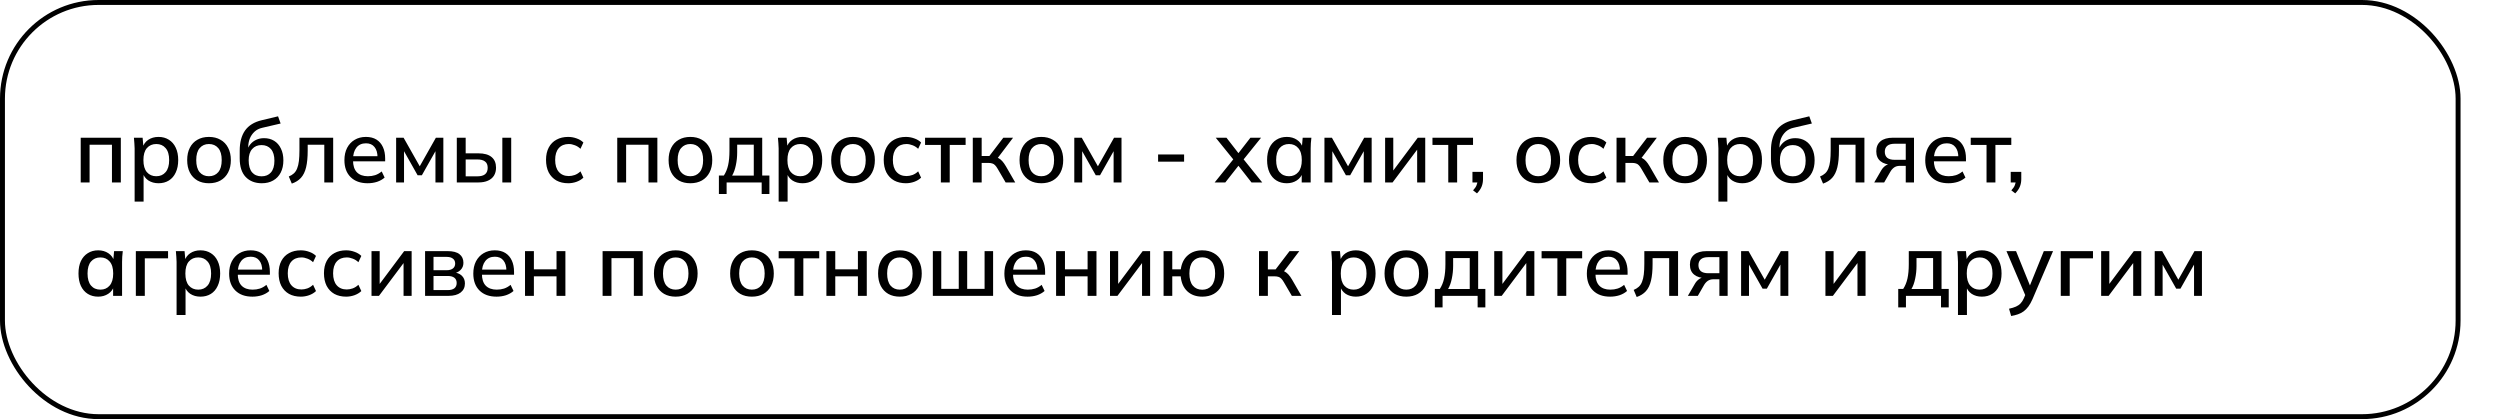
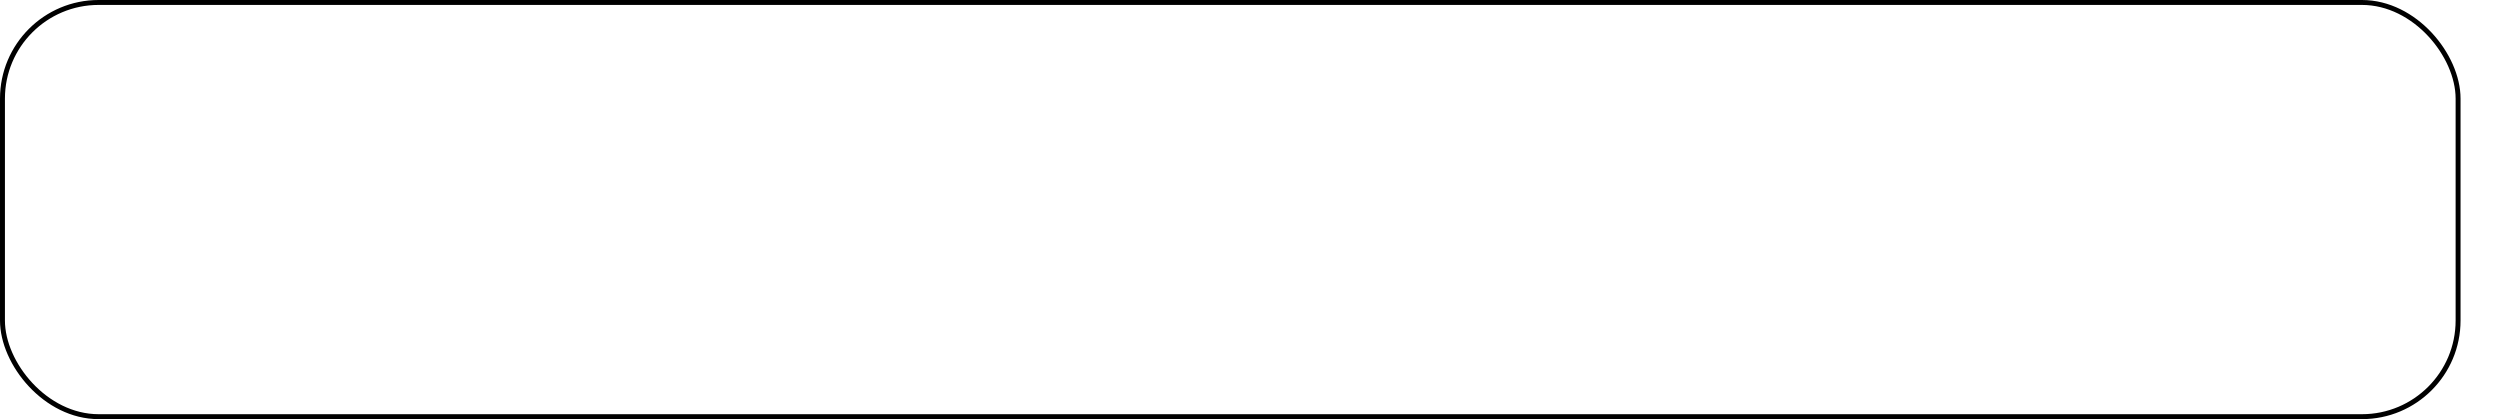
<svg xmlns="http://www.w3.org/2000/svg" width="507" height="85" viewBox="0 0 507 85" fill="none">
  <rect x="0.5" y="0.5" width="498" height="84" rx="19.5" stroke="black" />
-   <path d="M16.368 37V27.928H24.504V37H22.704V29.35H18.168V37H16.368ZM27.303 40.888V30.106C27.303 29.758 27.285 29.404 27.249 29.044C27.225 28.672 27.195 28.3 27.159 27.928H28.923L29.103 29.98H28.905C29.097 29.296 29.481 28.756 30.057 28.36C30.645 27.964 31.341 27.766 32.145 27.766C32.949 27.766 33.651 27.958 34.251 28.342C34.851 28.714 35.313 29.248 35.637 29.944C35.973 30.64 36.141 31.48 36.141 32.464C36.141 33.436 35.973 34.276 35.637 34.984C35.313 35.692 34.851 36.232 34.251 36.604C33.651 36.976 32.949 37.162 32.145 37.162C31.353 37.162 30.663 36.97 30.075 36.586C29.499 36.19 29.115 35.656 28.923 34.984H29.121V40.888H27.303ZM31.695 35.74C32.487 35.74 33.117 35.464 33.585 34.912C34.065 34.36 34.305 33.544 34.305 32.464C34.305 31.384 34.065 30.574 33.585 30.034C33.117 29.482 32.487 29.206 31.695 29.206C30.903 29.206 30.267 29.482 29.787 30.034C29.319 30.574 29.085 31.384 29.085 32.464C29.085 33.544 29.319 34.36 29.787 34.912C30.267 35.464 30.903 35.74 31.695 35.74ZM42.371 37.162C41.471 37.162 40.691 36.976 40.031 36.604C39.371 36.22 38.861 35.68 38.501 34.984C38.141 34.276 37.961 33.436 37.961 32.464C37.961 31.492 38.141 30.658 38.501 29.962C38.861 29.254 39.371 28.714 40.031 28.342C40.691 27.958 41.471 27.766 42.371 27.766C43.271 27.766 44.051 27.958 44.711 28.342C45.383 28.714 45.899 29.254 46.259 29.962C46.631 30.658 46.817 31.492 46.817 32.464C46.817 33.436 46.631 34.276 46.259 34.984C45.899 35.68 45.383 36.22 44.711 36.604C44.051 36.976 43.271 37.162 42.371 37.162ZM42.371 35.74C43.163 35.74 43.793 35.464 44.261 34.912C44.729 34.36 44.963 33.544 44.963 32.464C44.963 31.384 44.729 30.574 44.261 30.034C43.793 29.482 43.163 29.206 42.371 29.206C41.591 29.206 40.967 29.482 40.499 30.034C40.031 30.574 39.797 31.384 39.797 32.464C39.797 33.544 40.025 34.36 40.481 34.912C40.949 35.464 41.579 35.74 42.371 35.74ZM53.095 37.162C51.727 37.162 50.635 36.736 49.819 35.884C49.015 35.032 48.613 33.778 48.613 32.122V30.556C48.613 28.864 48.973 27.502 49.693 26.47C50.425 25.438 51.553 24.742 53.077 24.382L56.389 23.59L56.911 25.048L53.203 25.912C52.555 26.056 52.021 26.326 51.601 26.722C51.181 27.118 50.863 27.586 50.647 28.126C50.443 28.666 50.341 29.242 50.341 29.854V30.682H50.071C50.215 30.13 50.443 29.662 50.755 29.278C51.079 28.882 51.475 28.576 51.943 28.36C52.423 28.132 52.957 28.018 53.545 28.018C54.325 28.018 55.009 28.198 55.597 28.558C56.185 28.918 56.641 29.44 56.965 30.124C57.301 30.796 57.469 31.594 57.469 32.518C57.469 33.478 57.289 34.306 56.929 35.002C56.569 35.698 56.059 36.232 55.399 36.604C54.751 36.976 53.983 37.162 53.095 37.162ZM53.041 35.758C53.857 35.758 54.493 35.494 54.949 34.966C55.417 34.426 55.651 33.634 55.651 32.59C55.651 31.558 55.417 30.772 54.949 30.232C54.481 29.692 53.845 29.422 53.041 29.422C52.237 29.422 51.601 29.692 51.133 30.232C50.665 30.76 50.431 31.516 50.431 32.5C50.431 33.58 50.659 34.396 51.115 34.948C51.583 35.488 52.225 35.758 53.041 35.758ZM59.179 37.234L58.568 35.794C58.975 35.626 59.318 35.416 59.593 35.164C59.882 34.9 60.103 34.564 60.26 34.156C60.428 33.748 60.547 33.244 60.62 32.644C60.691 32.044 60.727 31.318 60.727 30.466V27.928H67.567V37H65.767V29.35H62.401V30.52C62.401 31.888 62.294 33.022 62.078 33.922C61.861 34.822 61.514 35.536 61.033 36.064C60.566 36.58 59.947 36.97 59.179 37.234ZM74.564 37.162C73.1 37.162 71.948 36.748 71.108 35.92C70.268 35.092 69.848 33.946 69.848 32.482C69.848 31.534 70.028 30.706 70.388 29.998C70.76 29.29 71.27 28.744 71.918 28.36C72.578 27.964 73.34 27.766 74.204 27.766C75.056 27.766 75.77 27.946 76.346 28.306C76.922 28.666 77.36 29.176 77.66 29.836C77.96 30.484 78.11 31.252 78.11 32.14V32.716H71.27V31.672H76.868L76.562 31.906C76.562 31.006 76.358 30.31 75.95 29.818C75.554 29.314 74.978 29.062 74.222 29.062C73.382 29.062 72.734 29.356 72.278 29.944C71.822 30.52 71.594 31.318 71.594 32.338V32.518C71.594 33.586 71.852 34.39 72.368 34.93C72.896 35.47 73.64 35.74 74.6 35.74C75.128 35.74 75.62 35.668 76.076 35.524C76.544 35.368 76.988 35.116 77.408 34.768L78.002 36.01C77.582 36.382 77.072 36.67 76.472 36.874C75.872 37.066 75.236 37.162 74.564 37.162ZM80.335 37V27.928H81.847L85.123 33.724L88.399 27.928H89.911V37H88.309V29.962H88.705L85.555 35.542H84.691L81.541 29.962H81.937V37H80.335ZM92.639 37V27.928H94.439V31.096H97.013C98.201 31.096 99.096 31.348 99.695 31.852C100.295 32.344 100.595 33.064 100.595 34.012C100.595 34.624 100.457 35.158 100.181 35.614C99.906 36.058 99.498 36.4 98.957 36.64C98.43 36.88 97.781 37 97.013 37H92.639ZM94.439 35.758H96.816C97.499 35.758 98.016 35.62 98.364 35.344C98.724 35.056 98.903 34.618 98.903 34.03C98.903 33.442 98.724 33.016 98.364 32.752C98.016 32.476 97.499 32.338 96.816 32.338H94.439V35.758ZM101.873 37V27.928H103.673V37H101.873ZM115.234 37.162C114.322 37.162 113.524 36.976 112.84 36.604C112.168 36.22 111.646 35.674 111.274 34.966C110.914 34.246 110.734 33.394 110.734 32.41C110.734 31.438 110.92 30.604 111.292 29.908C111.664 29.212 112.186 28.684 112.858 28.324C113.53 27.952 114.322 27.766 115.234 27.766C115.822 27.766 116.392 27.868 116.944 28.072C117.496 28.264 117.952 28.54 118.312 28.9L117.718 30.178C117.382 29.854 117.004 29.614 116.584 29.458C116.164 29.29 115.756 29.206 115.36 29.206C114.496 29.206 113.818 29.482 113.326 30.034C112.834 30.586 112.588 31.384 112.588 32.428C112.588 33.484 112.834 34.294 113.326 34.858C113.818 35.422 114.496 35.704 115.36 35.704C115.744 35.704 116.146 35.632 116.566 35.488C116.986 35.332 117.37 35.086 117.718 34.75L118.312 36.028C117.94 36.388 117.472 36.67 116.908 36.874C116.356 37.066 115.798 37.162 115.234 37.162ZM125.177 37V27.928H133.313V37H131.513V29.35H126.977V37H125.177ZM140 37.162C139.1 37.162 138.32 36.976 137.66 36.604C137 36.22 136.49 35.68 136.13 34.984C135.77 34.276 135.59 33.436 135.59 32.464C135.59 31.492 135.77 30.658 136.13 29.962C136.49 29.254 137 28.714 137.66 28.342C138.32 27.958 139.1 27.766 140 27.766C140.9 27.766 141.68 27.958 142.34 28.342C143.012 28.714 143.528 29.254 143.888 29.962C144.26 30.658 144.446 31.492 144.446 32.464C144.446 33.436 144.26 34.276 143.888 34.984C143.528 35.68 143.012 36.22 142.34 36.604C141.68 36.976 140.9 37.162 140 37.162ZM140 35.74C140.792 35.74 141.422 35.464 141.89 34.912C142.358 34.36 142.592 33.544 142.592 32.464C142.592 31.384 142.358 30.574 141.89 30.034C141.422 29.482 140.792 29.206 140 29.206C139.22 29.206 138.596 29.482 138.128 30.034C137.66 30.574 137.426 31.384 137.426 32.464C137.426 33.544 137.654 34.36 138.11 34.912C138.578 35.464 139.208 35.74 140 35.74ZM145.792 39.34V35.596H146.8C147.196 34.996 147.484 34.294 147.664 33.49C147.844 32.686 147.934 31.714 147.934 30.574V27.928H154.576V35.596H156.034V39.34H154.468V37H147.358V39.34H145.792ZM148.474 35.614H152.866V29.332H149.5V30.934C149.5 31.81 149.41 32.668 149.23 33.508C149.062 34.336 148.81 35.038 148.474 35.614ZM157.909 40.888V30.106C157.909 29.758 157.891 29.404 157.855 29.044C157.831 28.672 157.801 28.3 157.765 27.928H159.529L159.709 29.98H159.511C159.703 29.296 160.087 28.756 160.663 28.36C161.251 27.964 161.947 27.766 162.751 27.766C163.555 27.766 164.257 27.958 164.857 28.342C165.457 28.714 165.919 29.248 166.243 29.944C166.579 30.64 166.747 31.48 166.747 32.464C166.747 33.436 166.579 34.276 166.243 34.984C165.919 35.692 165.457 36.232 164.857 36.604C164.257 36.976 163.555 37.162 162.751 37.162C161.959 37.162 161.269 36.97 160.681 36.586C160.105 36.19 159.721 35.656 159.529 34.984H159.727V40.888H157.909ZM162.301 35.74C163.093 35.74 163.723 35.464 164.191 34.912C164.671 34.36 164.911 33.544 164.911 32.464C164.911 31.384 164.671 30.574 164.191 30.034C163.723 29.482 163.093 29.206 162.301 29.206C161.509 29.206 160.873 29.482 160.393 30.034C159.925 30.574 159.691 31.384 159.691 32.464C159.691 33.544 159.925 34.36 160.393 34.912C160.873 35.464 161.509 35.74 162.301 35.74ZM172.976 37.162C172.076 37.162 171.296 36.976 170.636 36.604C169.976 36.22 169.466 35.68 169.106 34.984C168.746 34.276 168.566 33.436 168.566 32.464C168.566 31.492 168.746 30.658 169.106 29.962C169.466 29.254 169.976 28.714 170.636 28.342C171.296 27.958 172.076 27.766 172.976 27.766C173.876 27.766 174.656 27.958 175.316 28.342C175.988 28.714 176.504 29.254 176.864 29.962C177.236 30.658 177.422 31.492 177.422 32.464C177.422 33.436 177.236 34.276 176.864 34.984C176.504 35.68 175.988 36.22 175.316 36.604C174.656 36.976 173.876 37.162 172.976 37.162ZM172.976 35.74C173.768 35.74 174.398 35.464 174.866 34.912C175.334 34.36 175.568 33.544 175.568 32.464C175.568 31.384 175.334 30.574 174.866 30.034C174.398 29.482 173.768 29.206 172.976 29.206C172.196 29.206 171.572 29.482 171.104 30.034C170.636 30.574 170.402 31.384 170.402 32.464C170.402 33.544 170.63 34.36 171.086 34.912C171.554 35.464 172.184 35.74 172.976 35.74ZM183.719 37.162C182.807 37.162 182.009 36.976 181.325 36.604C180.653 36.22 180.131 35.674 179.759 34.966C179.399 34.246 179.219 33.394 179.219 32.41C179.219 31.438 179.405 30.604 179.777 29.908C180.149 29.212 180.671 28.684 181.343 28.324C182.015 27.952 182.807 27.766 183.719 27.766C184.307 27.766 184.877 27.868 185.429 28.072C185.981 28.264 186.437 28.54 186.797 28.9L186.203 30.178C185.867 29.854 185.489 29.614 185.069 29.458C184.649 29.29 184.241 29.206 183.845 29.206C182.981 29.206 182.303 29.482 181.811 30.034C181.319 30.586 181.073 31.384 181.073 32.428C181.073 33.484 181.319 34.294 181.811 34.858C182.303 35.422 182.981 35.704 183.845 35.704C184.229 35.704 184.631 35.632 185.051 35.488C185.471 35.332 185.855 35.086 186.203 34.75L186.797 36.028C186.425 36.388 185.957 36.67 185.393 36.874C184.841 37.066 184.283 37.162 183.719 37.162ZM190.806 37V29.386H187.602V27.928H195.828V29.386H192.606V37H190.806ZM197.282 37V27.928H199.082V31.636H200.648L203.474 27.928H205.454L202.07 32.392L201.62 31.816C201.968 31.852 202.268 31.942 202.52 32.086C202.772 32.218 203.018 32.416 203.258 32.68C203.498 32.944 203.744 33.292 203.996 33.724L205.886 37H203.942L202.322 34.228C202.142 33.916 201.968 33.676 201.8 33.508C201.632 33.328 201.44 33.208 201.224 33.148C201.008 33.076 200.744 33.04 200.432 33.04H199.082V37H197.282ZM211.174 37.162C210.274 37.162 209.494 36.976 208.834 36.604C208.174 36.22 207.664 35.68 207.304 34.984C206.944 34.276 206.764 33.436 206.764 32.464C206.764 31.492 206.944 30.658 207.304 29.962C207.664 29.254 208.174 28.714 208.834 28.342C209.494 27.958 210.274 27.766 211.174 27.766C212.074 27.766 212.854 27.958 213.514 28.342C214.186 28.714 214.702 29.254 215.062 29.962C215.434 30.658 215.62 31.492 215.62 32.464C215.62 33.436 215.434 34.276 215.062 34.984C214.702 35.68 214.186 36.22 213.514 36.604C212.854 36.976 212.074 37.162 211.174 37.162ZM211.174 35.74C211.966 35.74 212.596 35.464 213.064 34.912C213.532 34.36 213.766 33.544 213.766 32.464C213.766 31.384 213.532 30.574 213.064 30.034C212.596 29.482 211.966 29.206 211.174 29.206C210.394 29.206 209.77 29.482 209.302 30.034C208.834 30.574 208.6 31.384 208.6 32.464C208.6 33.544 208.828 34.36 209.284 34.912C209.752 35.464 210.382 35.74 211.174 35.74ZM217.866 37V27.928H219.378L222.654 33.724L225.93 27.928H227.442V37H225.84V29.962H226.236L223.086 35.542H222.222L219.072 29.962H219.468V37H217.866ZM234.862 32.788V31.33H240.136V32.788H234.862ZM246.332 37L250.454 31.888V32.752L246.548 27.928H248.726L251.479 31.474H250.832L253.586 27.928H255.746L251.876 32.734V31.906L255.98 37H253.802L250.832 33.202H251.479L248.492 37H246.332ZM260.963 37.162C260.159 37.162 259.457 36.976 258.857 36.604C258.257 36.232 257.789 35.692 257.453 34.984C257.129 34.276 256.967 33.436 256.967 32.464C256.967 31.48 257.129 30.64 257.453 29.944C257.789 29.248 258.257 28.714 258.857 28.342C259.457 27.958 260.159 27.766 260.963 27.766C261.755 27.766 262.445 27.964 263.033 28.36C263.621 28.756 264.011 29.296 264.203 29.98H264.005L264.185 27.928H265.949C265.913 28.3 265.877 28.672 265.841 29.044C265.817 29.404 265.805 29.758 265.805 30.106V37H263.987V34.984H264.185C263.993 35.656 263.597 36.19 262.997 36.586C262.409 36.97 261.731 37.162 260.963 37.162ZM261.413 35.74C262.193 35.74 262.817 35.464 263.285 34.912C263.765 34.36 264.005 33.544 264.005 32.464C264.005 31.384 263.765 30.574 263.285 30.034C262.817 29.482 262.193 29.206 261.413 29.206C260.621 29.206 259.985 29.482 259.505 30.034C259.037 30.574 258.803 31.384 258.803 32.464C258.803 33.544 259.037 34.36 259.505 34.912C259.973 35.464 260.609 35.74 261.413 35.74ZM268.597 37V27.928H270.109L273.385 33.724L276.661 27.928H278.173V37H276.571V29.962H276.967L273.817 35.542H272.953L269.803 29.962H270.199V37H268.597ZM280.901 37V27.928H282.557V35.254H282.053L287.525 27.928H289.037V37H287.399V29.656H287.921L282.413 37H280.901ZM293.708 37V29.386H290.504V27.928H298.73V29.386H295.508V37H293.708ZM299.531 39.214L298.739 38.602C299.087 38.23 299.321 37.888 299.441 37.576C299.573 37.264 299.639 36.94 299.639 36.604L300.035 37H298.613V34.858H300.755V36.316C300.755 36.856 300.665 37.354 300.485 37.81C300.305 38.278 299.987 38.746 299.531 39.214ZM311.949 37.162C311.049 37.162 310.269 36.976 309.609 36.604C308.949 36.22 308.439 35.68 308.079 34.984C307.719 34.276 307.539 33.436 307.539 32.464C307.539 31.492 307.719 30.658 308.079 29.962C308.439 29.254 308.949 28.714 309.609 28.342C310.269 27.958 311.049 27.766 311.949 27.766C312.849 27.766 313.629 27.958 314.289 28.342C314.961 28.714 315.477 29.254 315.837 29.962C316.209 30.658 316.395 31.492 316.395 32.464C316.395 33.436 316.209 34.276 315.837 34.984C315.477 35.68 314.961 36.22 314.289 36.604C313.629 36.976 312.849 37.162 311.949 37.162ZM311.949 35.74C312.741 35.74 313.371 35.464 313.839 34.912C314.307 34.36 314.541 33.544 314.541 32.464C314.541 31.384 314.307 30.574 313.839 30.034C313.371 29.482 312.741 29.206 311.949 29.206C311.169 29.206 310.545 29.482 310.077 30.034C309.609 30.574 309.375 31.384 309.375 32.464C309.375 33.544 309.603 34.36 310.059 34.912C310.527 35.464 311.157 35.74 311.949 35.74ZM322.691 37.162C321.779 37.162 320.981 36.976 320.297 36.604C319.625 36.22 319.103 35.674 318.731 34.966C318.371 34.246 318.191 33.394 318.191 32.41C318.191 31.438 318.377 30.604 318.749 29.908C319.121 29.212 319.643 28.684 320.315 28.324C320.987 27.952 321.779 27.766 322.691 27.766C323.279 27.766 323.849 27.868 324.401 28.072C324.953 28.264 325.409 28.54 325.769 28.9L325.175 30.178C324.839 29.854 324.461 29.614 324.041 29.458C323.621 29.29 323.213 29.206 322.817 29.206C321.953 29.206 321.275 29.482 320.783 30.034C320.291 30.586 320.045 31.384 320.045 32.428C320.045 33.484 320.291 34.294 320.783 34.858C321.275 35.422 321.953 35.704 322.817 35.704C323.201 35.704 323.603 35.632 324.023 35.488C324.443 35.332 324.827 35.086 325.175 34.75L325.769 36.028C325.397 36.388 324.929 36.67 324.365 36.874C323.813 37.066 323.255 37.162 322.691 37.162ZM327.835 37V27.928H329.635V31.636H331.201L334.027 27.928H336.007L332.623 32.392L332.173 31.816C332.521 31.852 332.821 31.942 333.073 32.086C333.325 32.218 333.571 32.416 333.811 32.68C334.051 32.944 334.297 33.292 334.549 33.724L336.439 37H334.495L332.875 34.228C332.695 33.916 332.521 33.676 332.353 33.508C332.185 33.328 331.993 33.208 331.777 33.148C331.561 33.076 331.297 33.04 330.985 33.04H329.635V37H327.835ZM341.726 37.162C340.826 37.162 340.046 36.976 339.386 36.604C338.726 36.22 338.216 35.68 337.856 34.984C337.496 34.276 337.316 33.436 337.316 32.464C337.316 31.492 337.496 30.658 337.856 29.962C338.216 29.254 338.726 28.714 339.386 28.342C340.046 27.958 340.826 27.766 341.726 27.766C342.626 27.766 343.406 27.958 344.066 28.342C344.738 28.714 345.254 29.254 345.614 29.962C345.986 30.658 346.172 31.492 346.172 32.464C346.172 33.436 345.986 34.276 345.614 34.984C345.254 35.68 344.738 36.22 344.066 36.604C343.406 36.976 342.626 37.162 341.726 37.162ZM341.726 35.74C342.518 35.74 343.148 35.464 343.616 34.912C344.084 34.36 344.318 33.544 344.318 32.464C344.318 31.384 344.084 30.574 343.616 30.034C343.148 29.482 342.518 29.206 341.726 29.206C340.946 29.206 340.322 29.482 339.854 30.034C339.386 30.574 339.152 31.384 339.152 32.464C339.152 33.544 339.38 34.36 339.836 34.912C340.304 35.464 340.934 35.74 341.726 35.74ZM348.491 40.888V30.106C348.491 29.758 348.473 29.404 348.437 29.044C348.413 28.672 348.383 28.3 348.347 27.928H350.111L350.291 29.98H350.093C350.285 29.296 350.669 28.756 351.245 28.36C351.833 27.964 352.529 27.766 353.333 27.766C354.137 27.766 354.839 27.958 355.439 28.342C356.039 28.714 356.501 29.248 356.825 29.944C357.161 30.64 357.329 31.48 357.329 32.464C357.329 33.436 357.161 34.276 356.825 34.984C356.501 35.692 356.039 36.232 355.439 36.604C354.839 36.976 354.137 37.162 353.333 37.162C352.541 37.162 351.851 36.97 351.263 36.586C350.687 36.19 350.303 35.656 350.111 34.984H350.309V40.888H348.491ZM352.883 35.74C353.675 35.74 354.305 35.464 354.773 34.912C355.253 34.36 355.493 33.544 355.493 32.464C355.493 31.384 355.253 30.574 354.773 30.034C354.305 29.482 353.675 29.206 352.883 29.206C352.091 29.206 351.455 29.482 350.975 30.034C350.507 30.574 350.273 31.384 350.273 32.464C350.273 33.544 350.507 34.36 350.975 34.912C351.455 35.464 352.091 35.74 352.883 35.74ZM363.63 37.162C362.262 37.162 361.17 36.736 360.354 35.884C359.55 35.032 359.148 33.778 359.148 32.122V30.556C359.148 28.864 359.508 27.502 360.228 26.47C360.96 25.438 362.088 24.742 363.612 24.382L366.924 23.59L367.446 25.048L363.738 25.912C363.09 26.056 362.556 26.326 362.136 26.722C361.716 27.118 361.398 27.586 361.182 28.126C360.978 28.666 360.876 29.242 360.876 29.854V30.682H360.606C360.75 30.13 360.978 29.662 361.29 29.278C361.614 28.882 362.01 28.576 362.478 28.36C362.958 28.132 363.492 28.018 364.08 28.018C364.86 28.018 365.544 28.198 366.132 28.558C366.72 28.918 367.176 29.44 367.5 30.124C367.836 30.796 368.004 31.594 368.004 32.518C368.004 33.478 367.824 34.306 367.464 35.002C367.104 35.698 366.594 36.232 365.934 36.604C365.286 36.976 364.518 37.162 363.63 37.162ZM363.576 35.758C364.392 35.758 365.028 35.494 365.484 34.966C365.952 34.426 366.186 33.634 366.186 32.59C366.186 31.558 365.952 30.772 365.484 30.232C365.016 29.692 364.38 29.422 363.576 29.422C362.772 29.422 362.136 29.692 361.668 30.232C361.2 30.76 360.966 31.516 360.966 32.5C360.966 33.58 361.194 34.396 361.65 34.948C362.118 35.488 362.76 35.758 363.576 35.758ZM369.715 37.234L369.103 35.794C369.511 35.626 369.853 35.416 370.129 35.164C370.417 34.9 370.639 34.564 370.795 34.156C370.963 33.748 371.083 33.244 371.155 32.644C371.227 32.044 371.263 31.318 371.263 30.466V27.928H378.103V37H376.303V29.35H372.937V30.52C372.937 31.888 372.829 33.022 372.613 33.922C372.397 34.822 372.049 35.536 371.569 36.064C371.101 36.58 370.483 36.97 369.715 37.234ZM380.095 37L381.517 34.552C381.745 34.156 382.033 33.838 382.381 33.598C382.741 33.346 383.107 33.22 383.479 33.22H383.803L383.785 33.4C382.753 33.4 381.949 33.166 381.373 32.698C380.797 32.23 380.509 31.558 380.509 30.682C380.509 29.806 380.797 29.128 381.373 28.648C381.949 28.168 382.795 27.928 383.911 27.928H388.159V37H386.485V33.634H385.279C384.823 33.634 384.433 33.748 384.109 33.976C383.797 34.204 383.539 34.504 383.335 34.876L382.111 37H380.095ZM384.235 32.41H386.485V29.152H384.235C383.563 29.152 383.059 29.296 382.723 29.584C382.399 29.872 382.237 30.268 382.237 30.772C382.237 31.3 382.399 31.708 382.723 31.996C383.059 32.272 383.563 32.41 384.235 32.41ZM395.154 37.162C393.69 37.162 392.538 36.748 391.698 35.92C390.858 35.092 390.438 33.946 390.438 32.482C390.438 31.534 390.618 30.706 390.978 29.998C391.35 29.29 391.86 28.744 392.508 28.36C393.168 27.964 393.93 27.766 394.794 27.766C395.646 27.766 396.36 27.946 396.936 28.306C397.512 28.666 397.95 29.176 398.25 29.836C398.55 30.484 398.7 31.252 398.7 32.14V32.716H391.86V31.672H397.458L397.152 31.906C397.152 31.006 396.948 30.31 396.54 29.818C396.144 29.314 395.568 29.062 394.812 29.062C393.972 29.062 393.324 29.356 392.868 29.944C392.412 30.52 392.184 31.318 392.184 32.338V32.518C392.184 33.586 392.442 34.39 392.958 34.93C393.486 35.47 394.23 35.74 395.19 35.74C395.718 35.74 396.21 35.668 396.666 35.524C397.134 35.368 397.578 35.116 397.998 34.768L398.592 36.01C398.172 36.382 397.662 36.67 397.062 36.874C396.462 37.066 395.826 37.162 395.154 37.162ZM402.869 37V29.386H399.665V27.928H407.891V29.386H404.669V37H402.869ZM408.691 39.214L407.899 38.602C408.247 38.23 408.481 37.888 408.601 37.576C408.733 37.264 408.799 36.94 408.799 36.604L409.195 37H407.773V34.858H409.915V36.316C409.915 36.856 409.825 37.354 409.645 37.81C409.465 38.278 409.147 38.746 408.691 39.214ZM19.914 60.162C19.11 60.162 18.408 59.976 17.808 59.604C17.208 59.232 16.74 58.692 16.404 57.984C16.08 57.276 15.918 56.436 15.918 55.464C15.918 54.48 16.08 53.64 16.404 52.944C16.74 52.248 17.208 51.714 17.808 51.342C18.408 50.958 19.11 50.766 19.914 50.766C20.706 50.766 21.396 50.964 21.984 51.36C22.572 51.756 22.962 52.296 23.154 52.98H22.956L23.136 50.928H24.9C24.864 51.3 24.828 51.672 24.792 52.044C24.768 52.404 24.756 52.758 24.756 53.106V60H22.938V57.984H23.136C22.944 58.656 22.548 59.19 21.948 59.586C21.36 59.97 20.682 60.162 19.914 60.162ZM20.364 58.74C21.144 58.74 21.768 58.464 22.236 57.912C22.716 57.36 22.956 56.544 22.956 55.464C22.956 54.384 22.716 53.574 22.236 53.034C21.768 52.482 21.144 52.206 20.364 52.206C19.572 52.206 18.936 52.482 18.456 53.034C17.988 53.574 17.754 54.384 17.754 55.464C17.754 56.544 17.988 57.36 18.456 57.912C18.924 58.464 19.56 58.74 20.364 58.74ZM27.548 60V50.928H34.082V52.386H29.366V60H27.548ZM35.811 63.888V53.106C35.811 52.758 35.793 52.404 35.757 52.044C35.733 51.672 35.703 51.3 35.667 50.928H37.431L37.611 52.98H37.413C37.605 52.296 37.989 51.756 38.565 51.36C39.153 50.964 39.849 50.766 40.653 50.766C41.457 50.766 42.159 50.958 42.759 51.342C43.359 51.714 43.821 52.248 44.145 52.944C44.481 53.64 44.649 54.48 44.649 55.464C44.649 56.436 44.481 57.276 44.145 57.984C43.821 58.692 43.359 59.232 42.759 59.604C42.159 59.976 41.457 60.162 40.653 60.162C39.861 60.162 39.171 59.97 38.583 59.586C38.007 59.19 37.623 58.656 37.431 57.984H37.629V63.888H35.811ZM40.203 58.74C40.995 58.74 41.625 58.464 42.093 57.912C42.573 57.36 42.813 56.544 42.813 55.464C42.813 54.384 42.573 53.574 42.093 53.034C41.625 52.482 40.995 52.206 40.203 52.206C39.411 52.206 38.775 52.482 38.295 53.034C37.827 53.574 37.593 54.384 37.593 55.464C37.593 56.544 37.827 57.36 38.295 57.912C38.775 58.464 39.411 58.74 40.203 58.74ZM51.185 60.162C49.721 60.162 48.569 59.748 47.729 58.92C46.889 58.092 46.469 56.946 46.469 55.482C46.469 54.534 46.649 53.706 47.009 52.998C47.381 52.29 47.891 51.744 48.539 51.36C49.199 50.964 49.961 50.766 50.825 50.766C51.677 50.766 52.391 50.946 52.967 51.306C53.543 51.666 53.981 52.176 54.281 52.836C54.581 53.484 54.731 54.252 54.731 55.14V55.716H47.891V54.672H53.489L53.183 54.906C53.183 54.006 52.979 53.31 52.571 52.818C52.175 52.314 51.599 52.062 50.843 52.062C50.003 52.062 49.355 52.356 48.899 52.944C48.443 53.52 48.215 54.318 48.215 55.338V55.518C48.215 56.586 48.473 57.39 48.989 57.93C49.517 58.47 50.261 58.74 51.221 58.74C51.749 58.74 52.241 58.668 52.697 58.524C53.165 58.368 53.609 58.116 54.029 57.768L54.623 59.01C54.203 59.382 53.693 59.67 53.093 59.874C52.493 60.066 51.857 60.162 51.185 60.162ZM61.006 60.162C60.094 60.162 59.296 59.976 58.612 59.604C57.94 59.22 57.418 58.674 57.046 57.966C56.686 57.246 56.506 56.394 56.506 55.41C56.506 54.438 56.692 53.604 57.064 52.908C57.436 52.212 57.958 51.684 58.63 51.324C59.302 50.952 60.094 50.766 61.006 50.766C61.594 50.766 62.164 50.868 62.716 51.072C63.268 51.264 63.724 51.54 64.084 51.9L63.49 53.178C63.154 52.854 62.776 52.614 62.356 52.458C61.936 52.29 61.528 52.206 61.132 52.206C60.268 52.206 59.59 52.482 59.098 53.034C58.606 53.586 58.36 54.384 58.36 55.428C58.36 56.484 58.606 57.294 59.098 57.858C59.59 58.422 60.268 58.704 61.132 58.704C61.516 58.704 61.918 58.632 62.338 58.488C62.758 58.332 63.142 58.086 63.49 57.75L64.084 59.028C63.712 59.388 63.244 59.67 62.68 59.874C62.128 60.066 61.57 60.162 61.006 60.162ZM70.199 60.162C69.287 60.162 68.489 59.976 67.805 59.604C67.133 59.22 66.611 58.674 66.239 57.966C65.879 57.246 65.699 56.394 65.699 55.41C65.699 54.438 65.885 53.604 66.257 52.908C66.629 52.212 67.151 51.684 67.823 51.324C68.495 50.952 69.287 50.766 70.199 50.766C70.787 50.766 71.357 50.868 71.909 51.072C72.461 51.264 72.917 51.54 73.277 51.9L72.683 53.178C72.347 52.854 71.969 52.614 71.549 52.458C71.129 52.29 70.721 52.206 70.325 52.206C69.461 52.206 68.783 52.482 68.291 53.034C67.799 53.586 67.553 54.384 67.553 55.428C67.553 56.484 67.799 57.294 68.291 57.858C68.783 58.422 69.461 58.704 70.325 58.704C70.709 58.704 71.111 58.632 71.531 58.488C71.951 58.332 72.335 58.086 72.683 57.75L73.277 59.028C72.905 59.388 72.437 59.67 71.873 59.874C71.321 60.066 70.763 60.162 70.199 60.162ZM75.343 60V50.928H76.999V58.254H76.495L81.967 50.928H83.479V60H81.841V52.656H82.363L76.855 60H75.343ZM86.206 60V50.928H90.778C91.87 50.928 92.674 51.138 93.19 51.558C93.718 51.966 93.982 52.548 93.982 53.304C93.982 53.892 93.784 54.378 93.388 54.762C93.004 55.146 92.494 55.38 91.858 55.464V55.23C92.614 55.266 93.208 55.488 93.64 55.896C94.072 56.304 94.288 56.832 94.288 57.48C94.288 58.26 93.994 58.878 93.406 59.334C92.83 59.778 92.008 60 90.94 60H86.206ZM87.916 58.83H90.796C91.384 58.83 91.834 58.71 92.146 58.47C92.458 58.218 92.614 57.858 92.614 57.39C92.614 56.922 92.458 56.568 92.146 56.328C91.834 56.088 91.384 55.968 90.796 55.968H87.916V58.83ZM87.916 54.798H90.598C91.138 54.798 91.558 54.678 91.858 54.438C92.158 54.198 92.308 53.868 92.308 53.448C92.308 53.016 92.158 52.686 91.858 52.458C91.558 52.218 91.138 52.098 90.598 52.098H87.916V54.798ZM100.702 60.162C99.238 60.162 98.086 59.748 97.246 58.92C96.406 58.092 95.986 56.946 95.986 55.482C95.986 54.534 96.166 53.706 96.526 52.998C96.898 52.29 97.408 51.744 98.056 51.36C98.716 50.964 99.478 50.766 100.342 50.766C101.194 50.766 101.908 50.946 102.484 51.306C103.06 51.666 103.498 52.176 103.798 52.836C104.098 53.484 104.248 54.252 104.248 55.14V55.716H97.408V54.672H103.006L102.7 54.906C102.7 54.006 102.496 53.31 102.088 52.818C101.692 52.314 101.116 52.062 100.36 52.062C99.52 52.062 98.872 52.356 98.416 52.944C97.96 53.52 97.732 54.318 97.732 55.338V55.518C97.732 56.586 97.99 57.39 98.506 57.93C99.034 58.47 99.778 58.74 100.738 58.74C101.266 58.74 101.758 58.668 102.214 58.524C102.682 58.368 103.126 58.116 103.546 57.768L104.14 59.01C103.72 59.382 103.21 59.67 102.61 59.874C102.01 60.066 101.374 60.162 100.702 60.162ZM106.473 60V50.928H108.273V54.618H112.863V50.928H114.663V60H112.863V56.04H108.273V60H106.473ZM122.206 60V50.928H130.342V60H128.542V52.35H124.006V60H122.206ZM137.029 60.162C136.129 60.162 135.349 59.976 134.689 59.604C134.029 59.22 133.519 58.68 133.159 57.984C132.799 57.276 132.619 56.436 132.619 55.464C132.619 54.492 132.799 53.658 133.159 52.962C133.519 52.254 134.029 51.714 134.689 51.342C135.349 50.958 136.129 50.766 137.029 50.766C137.929 50.766 138.709 50.958 139.369 51.342C140.041 51.714 140.557 52.254 140.917 52.962C141.289 53.658 141.475 54.492 141.475 55.464C141.475 56.436 141.289 57.276 140.917 57.984C140.557 58.68 140.041 59.22 139.369 59.604C138.709 59.976 137.929 60.162 137.029 60.162ZM137.029 58.74C137.821 58.74 138.451 58.464 138.919 57.912C139.387 57.36 139.621 56.544 139.621 55.464C139.621 54.384 139.387 53.574 138.919 53.034C138.451 52.482 137.821 52.206 137.029 52.206C136.249 52.206 135.625 52.482 135.157 53.034C134.689 53.574 134.455 54.384 134.455 55.464C134.455 56.544 134.683 57.36 135.139 57.912C135.607 58.464 136.237 58.74 137.029 58.74ZM152.48 60.162C151.58 60.162 150.8 59.976 150.14 59.604C149.48 59.22 148.97 58.68 148.61 57.984C148.25 57.276 148.07 56.436 148.07 55.464C148.07 54.492 148.25 53.658 148.61 52.962C148.97 52.254 149.48 51.714 150.14 51.342C150.8 50.958 151.58 50.766 152.48 50.766C153.38 50.766 154.16 50.958 154.82 51.342C155.492 51.714 156.008 52.254 156.368 52.962C156.74 53.658 156.926 54.492 156.926 55.464C156.926 56.436 156.74 57.276 156.368 57.984C156.008 58.68 155.492 59.22 154.82 59.604C154.16 59.976 153.38 60.162 152.48 60.162ZM152.48 58.74C153.272 58.74 153.902 58.464 154.37 57.912C154.838 57.36 155.072 56.544 155.072 55.464C155.072 54.384 154.838 53.574 154.37 53.034C153.902 52.482 153.272 52.206 152.48 52.206C151.7 52.206 151.076 52.482 150.608 53.034C150.14 53.574 149.906 54.384 149.906 55.464C149.906 56.544 150.134 57.36 150.59 57.912C151.058 58.464 151.688 58.74 152.48 58.74ZM161.117 60V52.386H157.913V50.928H166.139V52.386H162.917V60H161.117ZM167.593 60V50.928H169.393V54.618H173.983V50.928H175.783V60H173.983V56.04H169.393V60H167.593ZM182.486 60.162C181.586 60.162 180.806 59.976 180.146 59.604C179.486 59.22 178.976 58.68 178.616 57.984C178.256 57.276 178.076 56.436 178.076 55.464C178.076 54.492 178.256 53.658 178.616 52.962C178.976 52.254 179.486 51.714 180.146 51.342C180.806 50.958 181.586 50.766 182.486 50.766C183.386 50.766 184.166 50.958 184.826 51.342C185.498 51.714 186.014 52.254 186.374 52.962C186.746 53.658 186.932 54.492 186.932 55.464C186.932 56.436 186.746 57.276 186.374 57.984C186.014 58.68 185.498 59.22 184.826 59.604C184.166 59.976 183.386 60.162 182.486 60.162ZM182.486 58.74C183.278 58.74 183.908 58.464 184.376 57.912C184.844 57.36 185.078 56.544 185.078 55.464C185.078 54.384 184.844 53.574 184.376 53.034C183.908 52.482 183.278 52.206 182.486 52.206C181.706 52.206 181.082 52.482 180.614 53.034C180.146 53.574 179.912 54.384 179.912 55.464C179.912 56.544 180.14 57.36 180.596 57.912C181.064 58.464 181.694 58.74 182.486 58.74ZM189.179 60V50.928H190.889V58.578H194.435V50.928H196.145V58.578H199.673V50.928H201.401V60H189.179ZM208.404 60.162C206.94 60.162 205.788 59.748 204.948 58.92C204.108 58.092 203.688 56.946 203.688 55.482C203.688 54.534 203.868 53.706 204.228 52.998C204.6 52.29 205.11 51.744 205.758 51.36C206.418 50.964 207.18 50.766 208.044 50.766C208.896 50.766 209.61 50.946 210.186 51.306C210.762 51.666 211.2 52.176 211.5 52.836C211.8 53.484 211.95 54.252 211.95 55.14V55.716H205.11V54.672H210.708L210.402 54.906C210.402 54.006 210.198 53.31 209.79 52.818C209.394 52.314 208.818 52.062 208.062 52.062C207.222 52.062 206.574 52.356 206.118 52.944C205.662 53.52 205.434 54.318 205.434 55.338V55.518C205.434 56.586 205.692 57.39 206.208 57.93C206.736 58.47 207.48 58.74 208.44 58.74C208.968 58.74 209.46 58.668 209.916 58.524C210.384 58.368 210.828 58.116 211.248 57.768L211.842 59.01C211.422 59.382 210.912 59.67 210.312 59.874C209.712 60.066 209.076 60.162 208.404 60.162ZM214.175 60V50.928H215.975V54.618H220.565V50.928H222.365V60H220.565V56.04H215.975V60H214.175ZM225.108 60V50.928H226.764V58.254H226.26L231.732 50.928H233.244V60H231.606V52.656H232.128L226.62 60H225.108ZM243.82 60.162C242.584 60.162 241.576 59.802 240.796 59.082C240.016 58.35 239.566 57.336 239.446 56.04H237.736V60H235.972V50.928H237.736V54.618H239.464C239.632 53.406 240.1 52.464 240.868 51.792C241.636 51.108 242.62 50.766 243.82 50.766C244.72 50.766 245.5 50.958 246.16 51.342C246.832 51.714 247.348 52.248 247.708 52.944C248.08 53.64 248.266 54.48 248.266 55.464C248.266 56.436 248.08 57.276 247.708 57.984C247.348 58.68 246.832 59.22 246.16 59.604C245.5 59.976 244.72 60.162 243.82 60.162ZM243.82 58.758C244.612 58.758 245.242 58.482 245.71 57.93C246.19 57.378 246.43 56.556 246.43 55.464C246.43 54.384 246.19 53.568 245.71 53.016C245.242 52.464 244.612 52.188 243.82 52.188C243.028 52.188 242.392 52.464 241.912 53.016C241.444 53.568 241.21 54.384 241.21 55.464C241.21 56.556 241.444 57.378 241.912 57.93C242.392 58.482 243.028 58.758 243.82 58.758ZM255.325 60V50.928H257.125V54.636H258.691L261.517 50.928H263.497L260.113 55.392L259.663 54.816C260.011 54.852 260.311 54.942 260.563 55.086C260.815 55.218 261.061 55.416 261.301 55.68C261.541 55.944 261.787 56.292 262.039 56.724L263.929 60H261.985L260.365 57.228C260.185 56.916 260.011 56.676 259.843 56.508C259.675 56.328 259.483 56.208 259.267 56.148C259.051 56.076 258.787 56.04 258.475 56.04H257.125V60H255.325ZM270.128 63.888V53.106C270.128 52.758 270.11 52.404 270.074 52.044C270.05 51.672 270.02 51.3 269.984 50.928H271.748L271.928 52.98H271.73C271.922 52.296 272.306 51.756 272.882 51.36C273.47 50.964 274.166 50.766 274.97 50.766C275.774 50.766 276.476 50.958 277.076 51.342C277.676 51.714 278.138 52.248 278.462 52.944C278.798 53.64 278.966 54.48 278.966 55.464C278.966 56.436 278.798 57.276 278.462 57.984C278.138 58.692 277.676 59.232 277.076 59.604C276.476 59.976 275.774 60.162 274.97 60.162C274.178 60.162 273.488 59.97 272.9 59.586C272.324 59.19 271.94 58.656 271.748 57.984H271.946V63.888H270.128ZM274.52 58.74C275.312 58.74 275.942 58.464 276.41 57.912C276.89 57.36 277.13 56.544 277.13 55.464C277.13 54.384 276.89 53.574 276.41 53.034C275.942 52.482 275.312 52.206 274.52 52.206C273.728 52.206 273.092 52.482 272.612 53.034C272.144 53.574 271.91 54.384 271.91 55.464C271.91 56.544 272.144 57.36 272.612 57.912C273.092 58.464 273.728 58.74 274.52 58.74ZM285.195 60.162C284.295 60.162 283.515 59.976 282.855 59.604C282.195 59.22 281.685 58.68 281.325 57.984C280.965 57.276 280.785 56.436 280.785 55.464C280.785 54.492 280.965 53.658 281.325 52.962C281.685 52.254 282.195 51.714 282.855 51.342C283.515 50.958 284.295 50.766 285.195 50.766C286.095 50.766 286.875 50.958 287.535 51.342C288.207 51.714 288.723 52.254 289.083 52.962C289.455 53.658 289.641 54.492 289.641 55.464C289.641 56.436 289.455 57.276 289.083 57.984C288.723 58.68 288.207 59.22 287.535 59.604C286.875 59.976 286.095 60.162 285.195 60.162ZM285.195 58.74C285.987 58.74 286.617 58.464 287.085 57.912C287.553 57.36 287.787 56.544 287.787 55.464C287.787 54.384 287.553 53.574 287.085 53.034C286.617 52.482 285.987 52.206 285.195 52.206C284.415 52.206 283.791 52.482 283.323 53.034C282.855 53.574 282.621 54.384 282.621 55.464C282.621 56.544 282.849 57.36 283.305 57.912C283.773 58.464 284.403 58.74 285.195 58.74ZM290.988 62.34V58.596H291.996C292.392 57.996 292.68 57.294 292.86 56.49C293.04 55.686 293.13 54.714 293.13 53.574V50.928H299.772V58.596H301.23V62.34H299.664V60H292.554V62.34H290.988ZM293.67 58.614H298.062V52.332H294.696V53.934C294.696 54.81 294.606 55.668 294.426 56.508C294.258 57.336 294.006 58.038 293.67 58.614ZM303.032 60V50.928H304.688V58.254H304.184L309.656 50.928H311.168V60H309.53V52.656H310.052L304.544 60H303.032ZM315.839 60V52.386H312.635V50.928H320.861V52.386H317.639V60H315.839ZM326.529 60.162C325.065 60.162 323.913 59.748 323.073 58.92C322.233 58.092 321.813 56.946 321.813 55.482C321.813 54.534 321.993 53.706 322.353 52.998C322.725 52.29 323.235 51.744 323.883 51.36C324.543 50.964 325.305 50.766 326.169 50.766C327.021 50.766 327.735 50.946 328.311 51.306C328.887 51.666 329.325 52.176 329.625 52.836C329.925 53.484 330.075 54.252 330.075 55.14V55.716H323.235V54.672H328.833L328.527 54.906C328.527 54.006 328.323 53.31 327.915 52.818C327.519 52.314 326.943 52.062 326.187 52.062C325.347 52.062 324.699 52.356 324.243 52.944C323.787 53.52 323.559 54.318 323.559 55.338V55.518C323.559 56.586 323.817 57.39 324.333 57.93C324.861 58.47 325.605 58.74 326.565 58.74C327.093 58.74 327.585 58.668 328.041 58.524C328.509 58.368 328.953 58.116 329.373 57.768L329.967 59.01C329.547 59.382 329.037 59.67 328.437 59.874C327.837 60.066 327.201 60.162 326.529 60.162ZM331.922 60.234L331.31 58.794C331.718 58.626 332.06 58.416 332.336 58.164C332.624 57.9 332.846 57.564 333.002 57.156C333.17 56.748 333.29 56.244 333.362 55.644C333.434 55.044 333.47 54.318 333.47 53.466V50.928H340.31V60H338.51V52.35H335.144V53.52C335.144 54.888 335.036 56.022 334.82 56.922C334.604 57.822 334.256 58.536 333.776 59.064C333.308 59.58 332.69 59.97 331.922 60.234ZM342.302 60L343.724 57.552C343.952 57.156 344.24 56.838 344.588 56.598C344.948 56.346 345.314 56.22 345.686 56.22H346.01L345.992 56.4C344.96 56.4 344.156 56.166 343.58 55.698C343.004 55.23 342.716 54.558 342.716 53.682C342.716 52.806 343.004 52.128 343.58 51.648C344.156 51.168 345.002 50.928 346.118 50.928H350.366V60H348.692V56.634H347.486C347.03 56.634 346.64 56.748 346.316 56.976C346.004 57.204 345.746 57.504 345.542 57.876L344.318 60H342.302ZM346.442 55.41H348.692V52.152H346.442C345.77 52.152 345.266 52.296 344.93 52.584C344.606 52.872 344.444 53.268 344.444 53.772C344.444 54.3 344.606 54.708 344.93 54.996C345.266 55.272 345.77 55.41 346.442 55.41ZM353.095 60V50.928H354.607L357.883 56.724L361.159 50.928H362.671V60H361.069V52.962H361.465L358.315 58.542H357.451L354.301 52.962H354.697V60H353.095ZM370.198 60V50.928H371.854V58.254H371.35L376.822 50.928H378.334V60H376.696V52.656H377.218L371.71 60H370.198ZM384.96 62.34V58.596H385.968C386.364 57.996 386.652 57.294 386.832 56.49C387.012 55.686 387.102 54.714 387.102 53.574V50.928H393.744V58.596H395.202V62.34H393.636V60H386.526V62.34H384.96ZM387.642 58.614H392.034V52.332H388.668V53.934C388.668 54.81 388.578 55.668 388.398 56.508C388.23 57.336 387.978 58.038 387.642 58.614ZM397.077 63.888V53.106C397.077 52.758 397.059 52.404 397.023 52.044C396.999 51.672 396.969 51.3 396.933 50.928H398.697L398.877 52.98H398.679C398.871 52.296 399.255 51.756 399.831 51.36C400.419 50.964 401.115 50.766 401.919 50.766C402.723 50.766 403.425 50.958 404.025 51.342C404.625 51.714 405.087 52.248 405.411 52.944C405.747 53.64 405.915 54.48 405.915 55.464C405.915 56.436 405.747 57.276 405.411 57.984C405.087 58.692 404.625 59.232 404.025 59.604C403.425 59.976 402.723 60.162 401.919 60.162C401.127 60.162 400.437 59.97 399.849 59.586C399.273 59.19 398.889 58.656 398.697 57.984H398.895V63.888H397.077ZM401.469 58.74C402.261 58.74 402.891 58.464 403.359 57.912C403.839 57.36 404.079 56.544 404.079 55.464C404.079 54.384 403.839 53.574 403.359 53.034C402.891 52.482 402.261 52.206 401.469 52.206C400.677 52.206 400.041 52.482 399.561 53.034C399.093 53.574 398.859 54.384 398.859 55.464C398.859 56.544 399.093 57.36 399.561 57.912C400.041 58.464 400.677 58.74 401.469 58.74ZM407.863 64.086L407.431 62.61C407.995 62.49 408.463 62.346 408.835 62.178C409.219 62.01 409.537 61.788 409.789 61.512C410.041 61.248 410.257 60.906 410.437 60.486L410.887 59.424L410.851 60.162L406.909 50.928H408.853L411.913 58.488H411.427L414.487 50.928H416.359L412.201 60.648C411.937 61.248 411.655 61.752 411.355 62.16C411.055 62.568 410.731 62.898 410.383 63.15C410.035 63.402 409.651 63.6 409.231 63.744C408.811 63.888 408.355 64.002 407.863 64.086ZM417.923 60V50.928H424.457V52.386H419.741V60H417.923ZM426.114 60V50.928H427.77V58.254H427.266L432.738 50.928H434.25V60H432.612V52.656H433.134L427.626 60H426.114ZM436.977 60V50.928H438.489L441.765 56.724L445.041 50.928H446.553V60H444.951V52.962H445.347L442.197 58.542H441.333L438.183 52.962H438.579V60H436.977Z" fill="black" />
</svg>